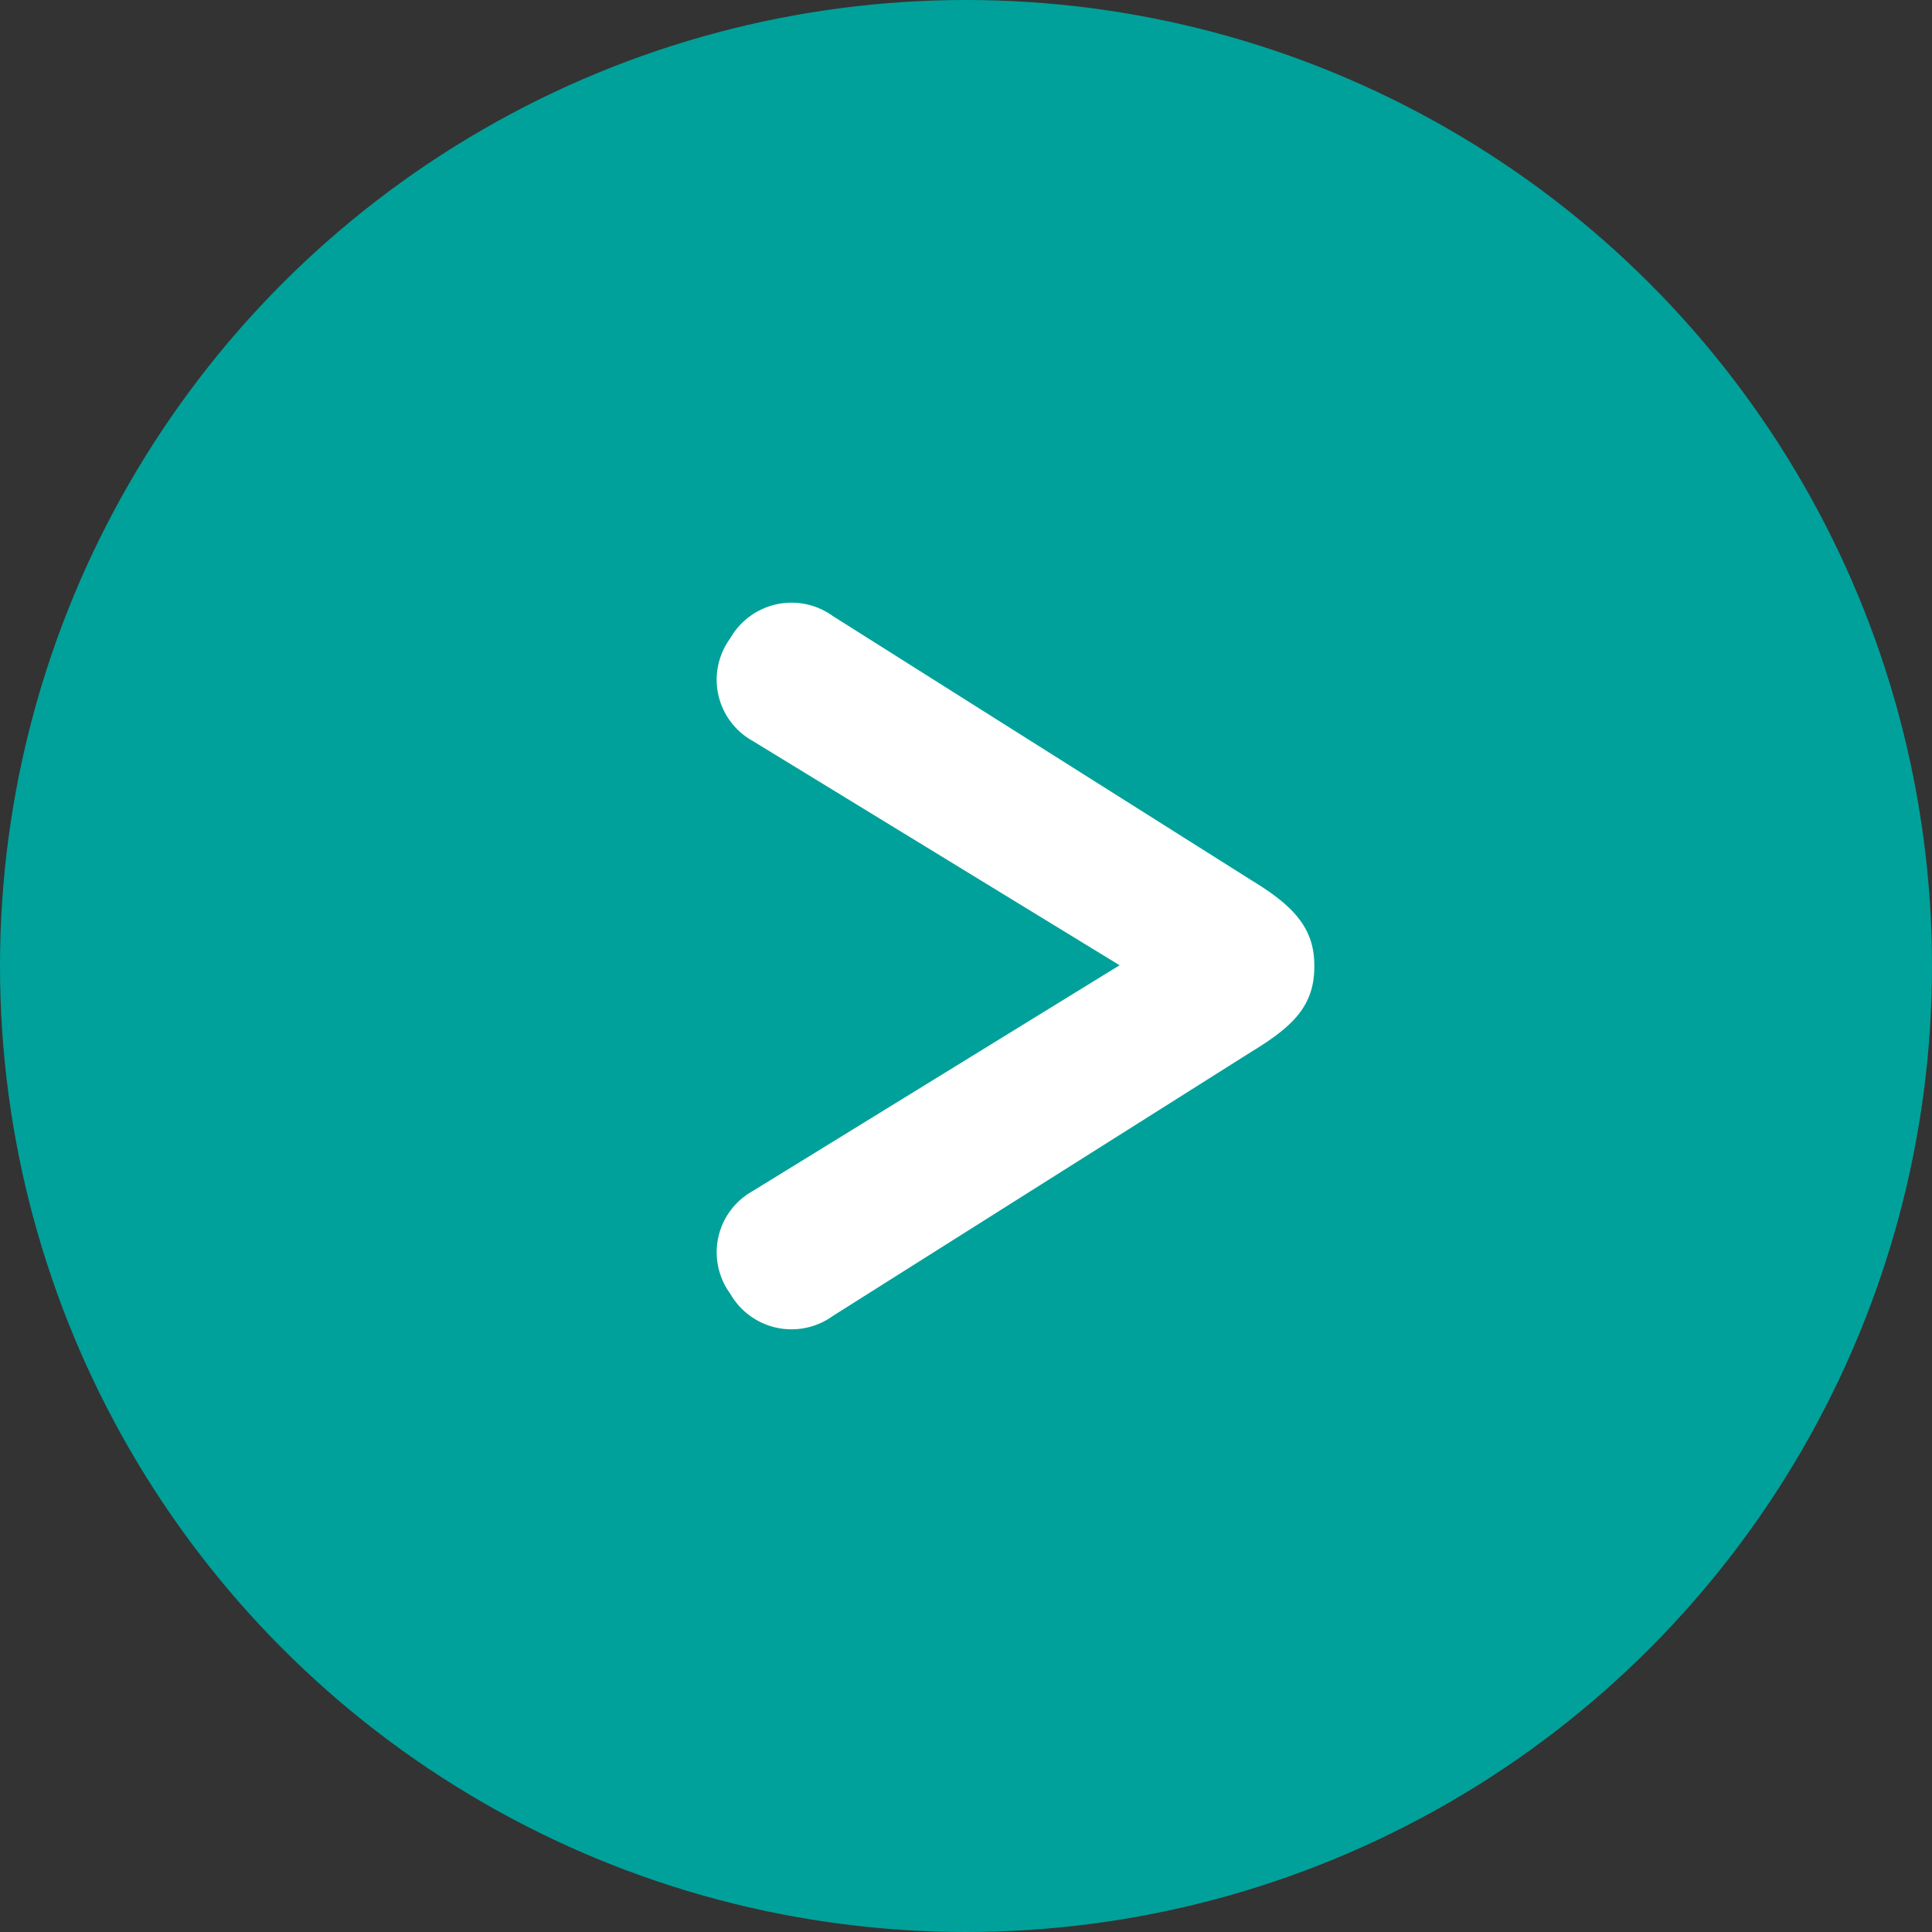
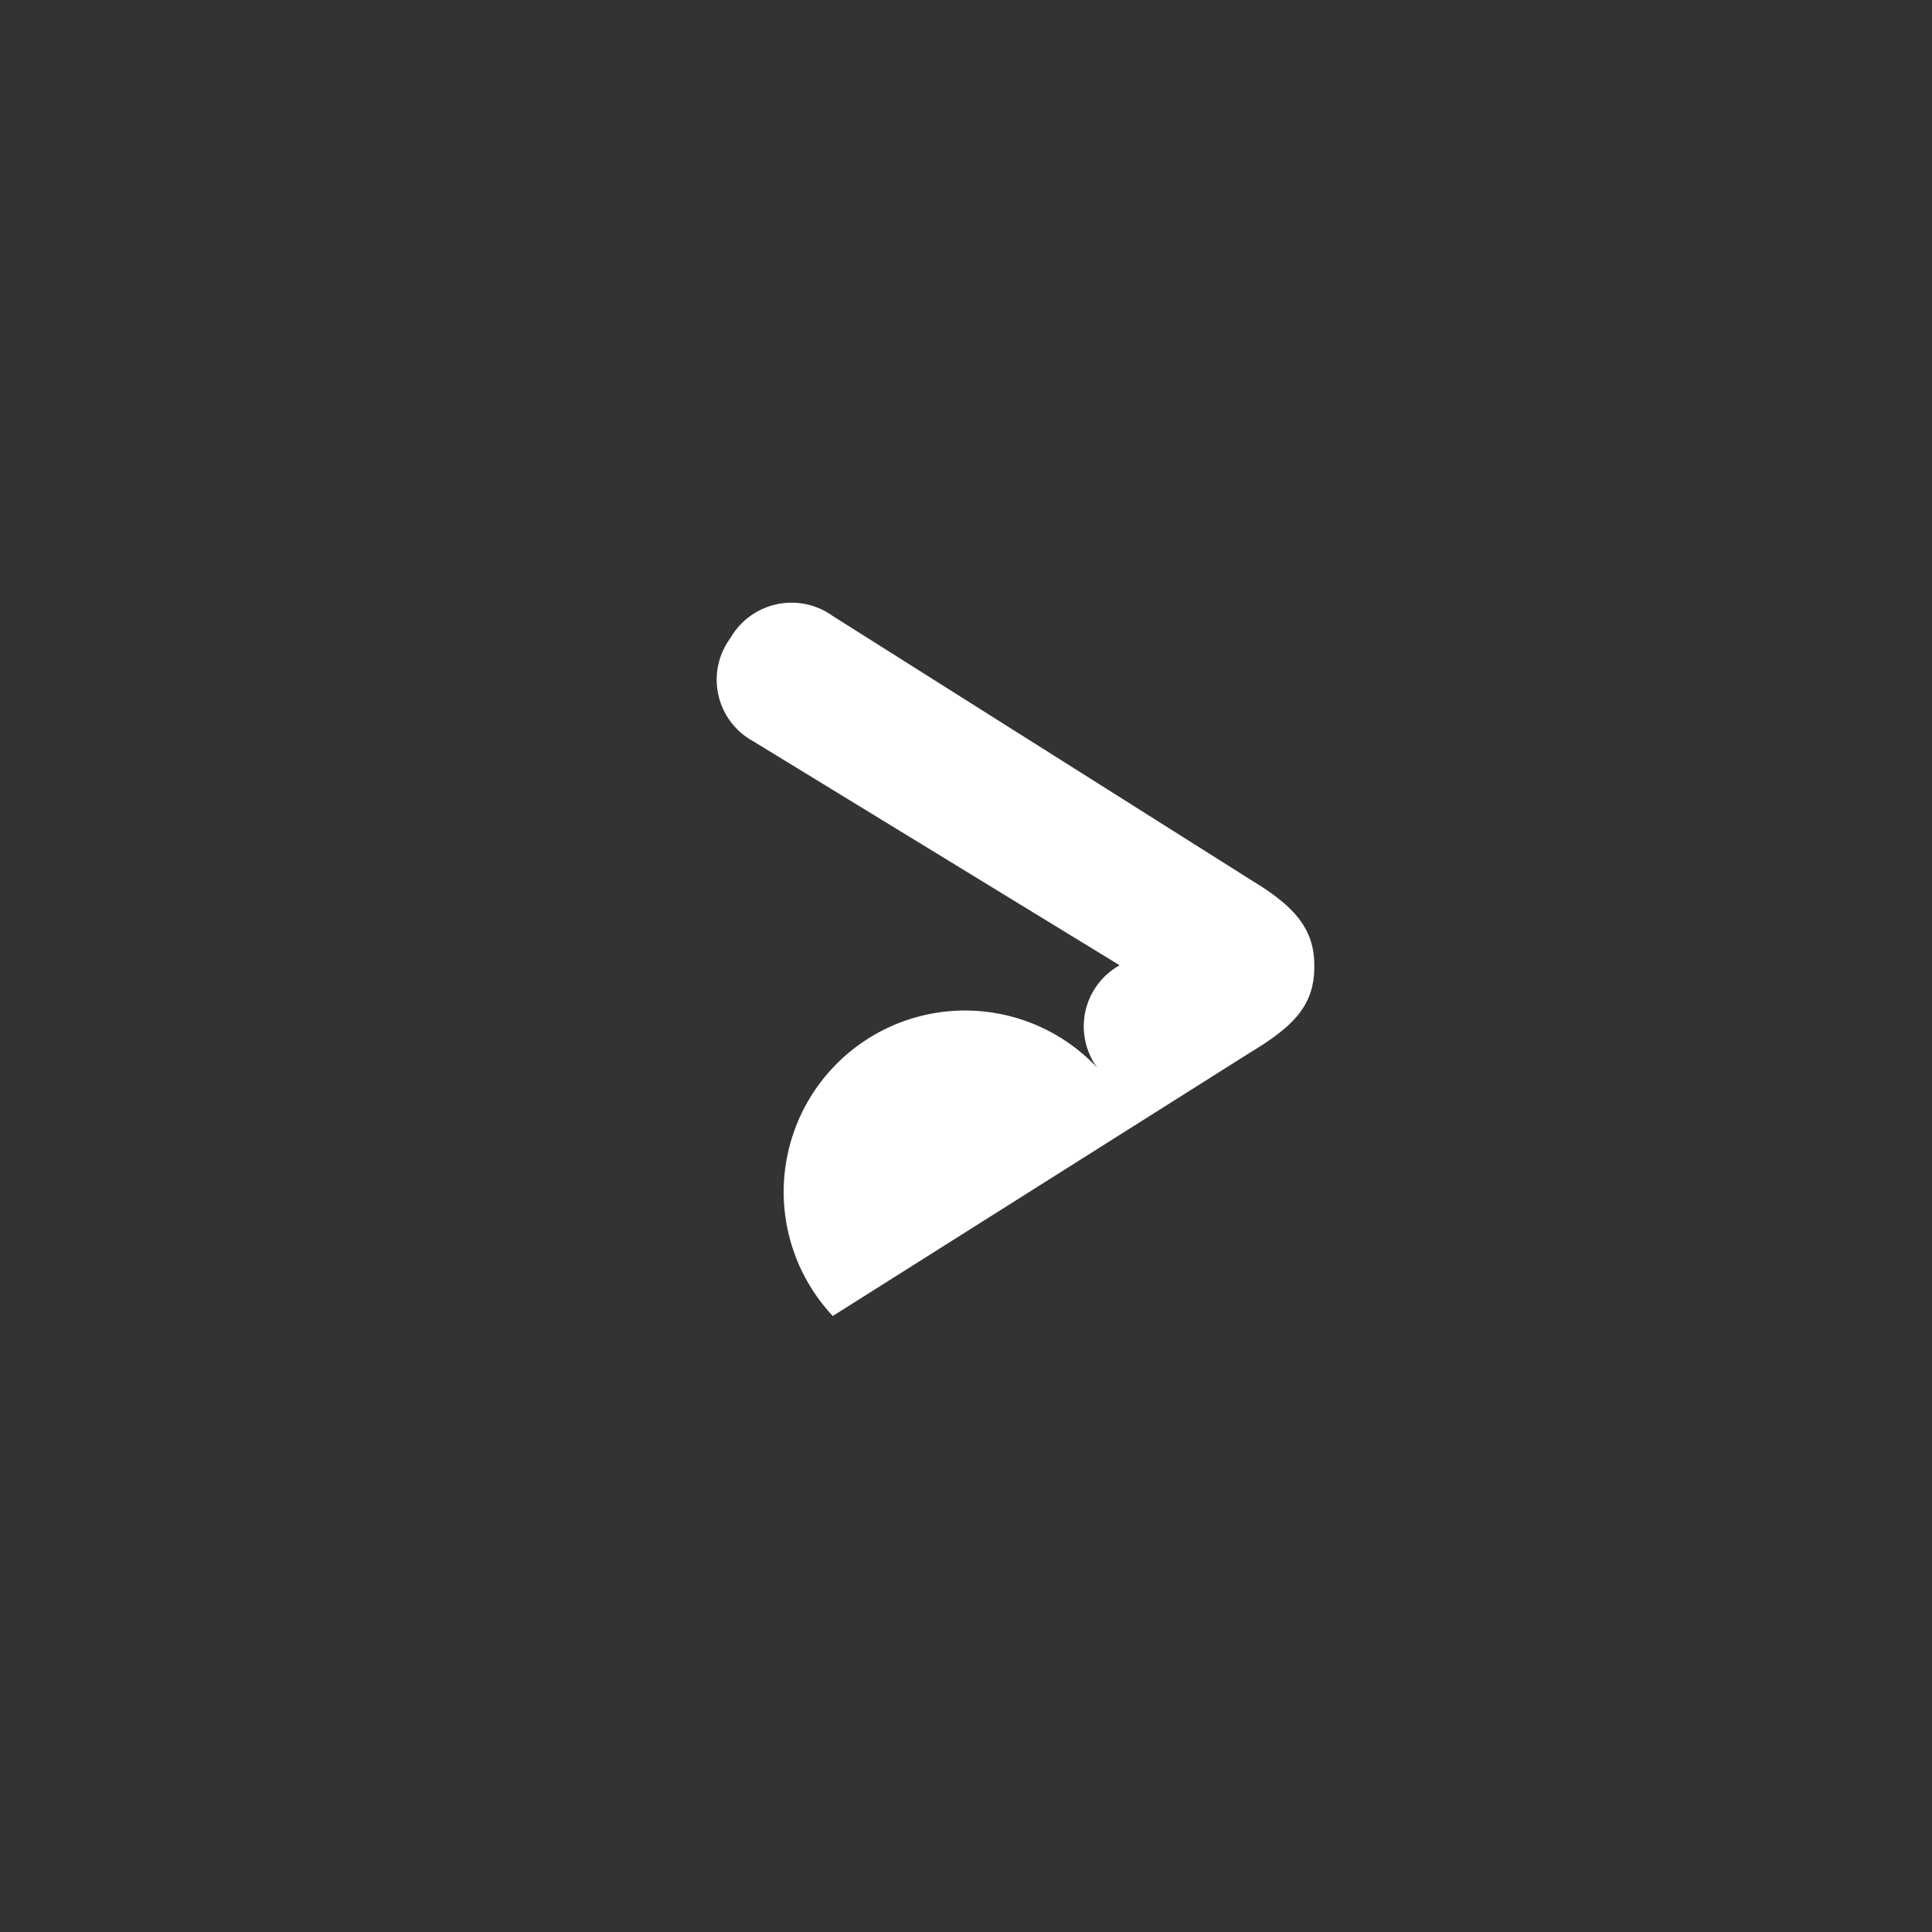
<svg xmlns="http://www.w3.org/2000/svg" width="39" height="39" viewBox="0 0 39 39">
  <rect x="0" y="0" width="39" height="39" fill="#333333" stroke="none" />
  <g id="Gruppe_4" data-name="Gruppe 4" transform="translate(-1414 -949)">
-     <circle id="Ellipse_7" data-name="Ellipse 7" cx="19.5" cy="19.5" r="19.5" transform="translate(1414 949)" fill="#00a19a" />
-     <path id="Pfad_95" data-name="Pfad 95" d="M5.46,25.91l8.46-5.34c.84-.51,1.26-.93,1.26-1.71v-.03c0-.75-.42-1.2-1.26-1.71L5.46,11.78a1.424,1.424,0,0,0-2.07.45,1.414,1.414,0,0,0,.45,2.07l7.41,4.53L3.84,23.39a1.414,1.414,0,0,0-.45,2.07A1.424,1.424,0,0,0,5.46,25.91Z" transform="translate(1425.351 949.655)" fill="#fff" />
+     <path id="Pfad_95" data-name="Pfad 95" d="M5.46,25.91l8.46-5.34c.84-.51,1.26-.93,1.26-1.71v-.03c0-.75-.42-1.2-1.26-1.71L5.46,11.78a1.424,1.424,0,0,0-2.07.45,1.414,1.414,0,0,0,.45,2.07l7.41,4.53a1.414,1.414,0,0,0-.45,2.07A1.424,1.424,0,0,0,5.46,25.91Z" transform="translate(1425.351 949.655)" fill="#fff" />
  </g>
</svg>